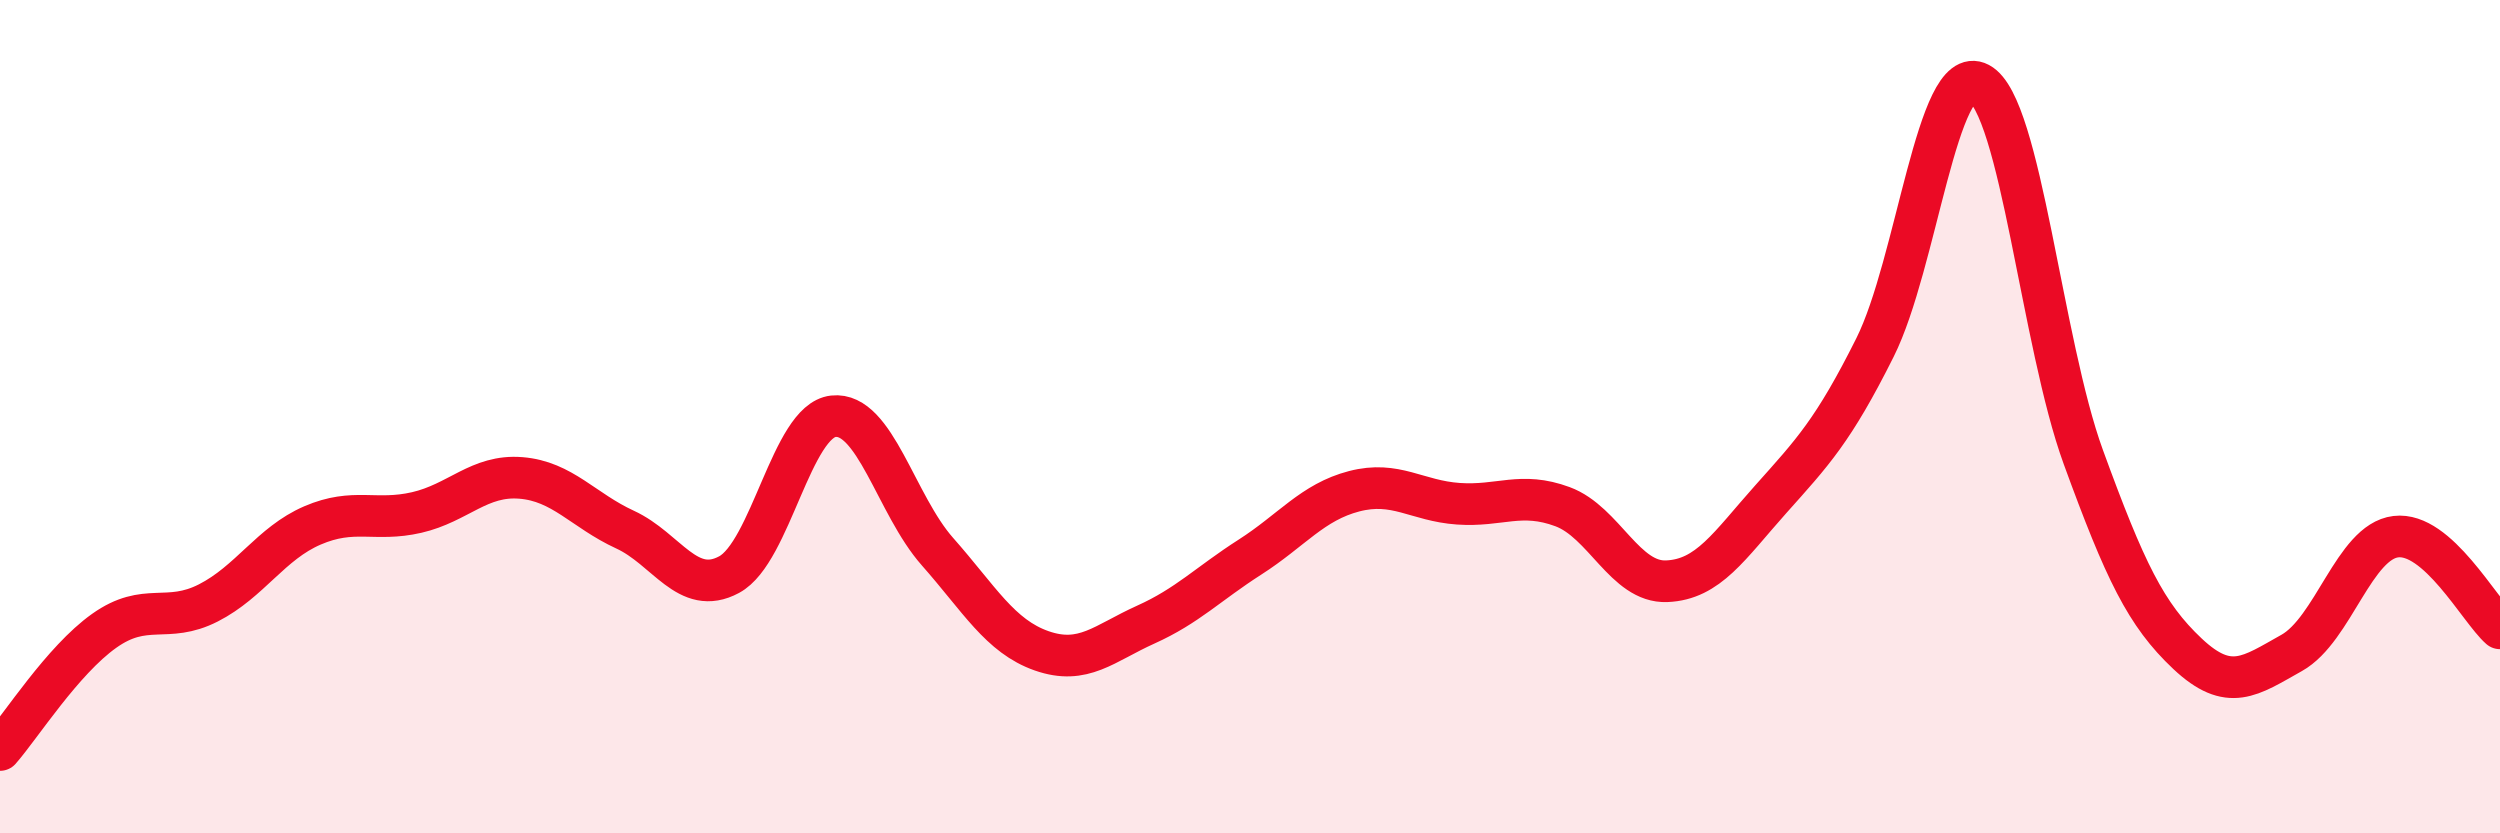
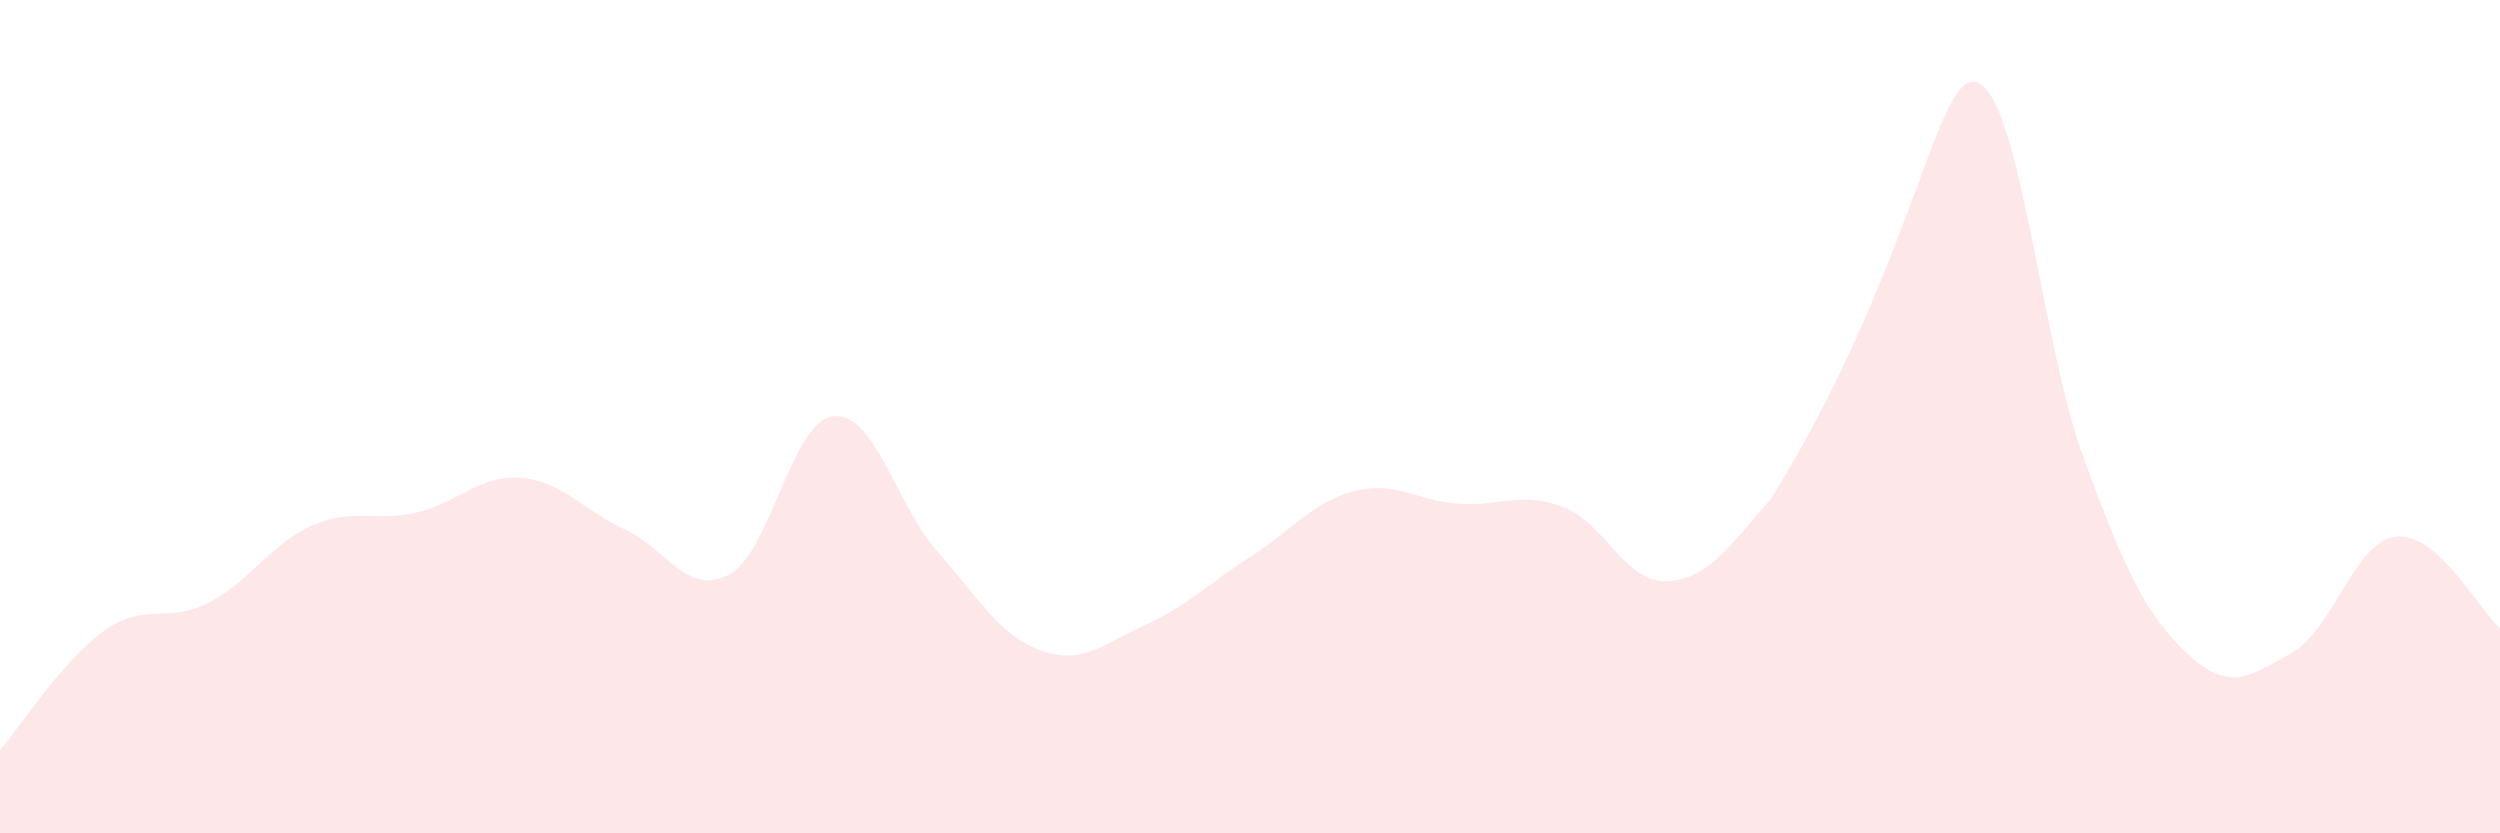
<svg xmlns="http://www.w3.org/2000/svg" width="60" height="20" viewBox="0 0 60 20">
-   <path d="M 0,18 C 0.5,17.43 1.5,15.85 2.5,15.14 C 3.5,14.43 4,14.98 5,14.47 C 6,13.96 6.5,13.04 7.5,12.61 C 8.5,12.18 9,12.53 10,12.3 C 11,12.07 11.5,11.39 12.5,11.47 C 13.5,11.55 14,12.25 15,12.71 C 16,13.17 16.5,14.33 17.5,13.79 C 18.5,13.25 19,10.1 20,9.99 C 21,9.88 21.5,12.11 22.5,13.24 C 23.5,14.37 24,15.27 25,15.62 C 26,15.97 26.5,15.44 27.5,14.99 C 28.5,14.54 29,14.01 30,13.37 C 31,12.73 31.5,12.05 32.5,11.79 C 33.5,11.53 34,12.02 35,12.09 C 36,12.16 36.5,11.79 37.5,12.16 C 38.5,12.53 39,13.99 40,13.95 C 41,13.91 41.5,13.1 42.5,11.98 C 43.5,10.86 44,10.34 45,8.34 C 46,6.34 46.5,1.47 47.5,2 C 48.5,2.53 49,8.23 50,10.97 C 51,13.71 51.5,14.75 52.5,15.69 C 53.5,16.63 54,16.23 55,15.67 C 56,15.11 56.5,13 57.5,12.88 C 58.5,12.76 59.5,14.64 60,15.08L60 20L0 20Z" fill="#EB0A25" opacity="0.1" stroke-linecap="round" stroke-linejoin="round" />
-   <path d="M 0,18 C 0.5,17.43 1.5,15.85 2.5,15.14 C 3.5,14.43 4,14.98 5,14.47 C 6,13.96 6.5,13.04 7.5,12.61 C 8.5,12.18 9,12.53 10,12.3 C 11,12.07 11.5,11.39 12.5,11.47 C 13.5,11.55 14,12.25 15,12.71 C 16,13.17 16.5,14.33 17.5,13.79 C 18.5,13.25 19,10.1 20,9.99 C 21,9.88 21.5,12.11 22.5,13.24 C 23.5,14.37 24,15.27 25,15.62 C 26,15.97 26.5,15.44 27.5,14.99 C 28.5,14.54 29,14.01 30,13.37 C 31,12.73 31.5,12.05 32.5,11.79 C 33.5,11.53 34,12.02 35,12.09 C 36,12.16 36.5,11.79 37.5,12.16 C 38.5,12.53 39,13.99 40,13.95 C 41,13.91 41.5,13.1 42.5,11.98 C 43.5,10.86 44,10.34 45,8.34 C 46,6.34 46.5,1.47 47.5,2 C 48.5,2.53 49,8.23 50,10.97 C 51,13.71 51.5,14.75 52.5,15.69 C 53.5,16.63 54,16.23 55,15.67 C 56,15.11 56.5,13 57.5,12.88 C 58.5,12.76 59.5,14.64 60,15.08" stroke="#EB0A25" stroke-width="1" fill="none" stroke-linecap="round" stroke-linejoin="round" />
+   <path d="M 0,18 C 0.5,17.43 1.5,15.85 2.5,15.14 C 3.5,14.43 4,14.98 5,14.47 C 6,13.96 6.5,13.04 7.5,12.61 C 8.5,12.18 9,12.53 10,12.3 C 11,12.07 11.5,11.39 12.5,11.47 C 13.5,11.55 14,12.25 15,12.71 C 16,13.17 16.5,14.33 17.5,13.79 C 18.5,13.25 19,10.1 20,9.99 C 21,9.88 21.5,12.11 22.5,13.24 C 23.5,14.37 24,15.27 25,15.62 C 26,15.97 26.5,15.44 27.5,14.99 C 28.5,14.54 29,14.01 30,13.37 C 31,12.73 31.5,12.05 32.5,11.79 C 33.5,11.53 34,12.02 35,12.09 C 36,12.16 36.5,11.79 37.5,12.16 C 38.5,12.53 39,13.99 40,13.95 C 41,13.91 41.5,13.1 42.5,11.98 C 46,6.34 46.5,1.47 47.5,2 C 48.5,2.53 49,8.23 50,10.97 C 51,13.71 51.5,14.75 52.5,15.69 C 53.5,16.63 54,16.23 55,15.67 C 56,15.11 56.5,13 57.5,12.88 C 58.5,12.76 59.5,14.64 60,15.08L60 20L0 20Z" fill="#EB0A25" opacity="0.1" stroke-linecap="round" stroke-linejoin="round" />
</svg>